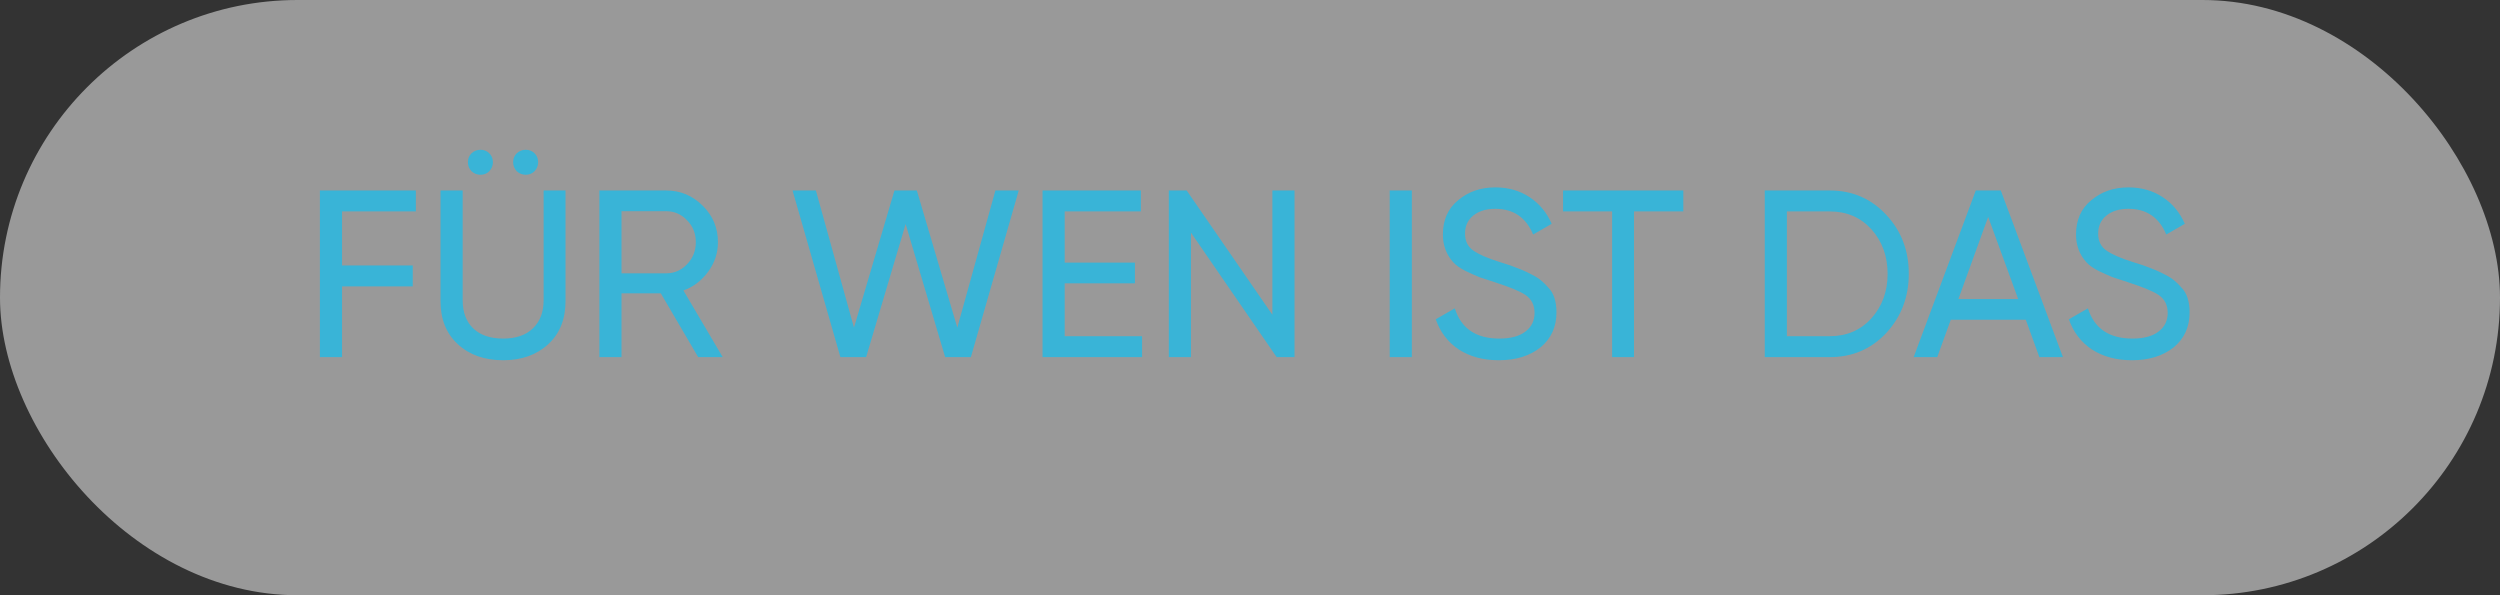
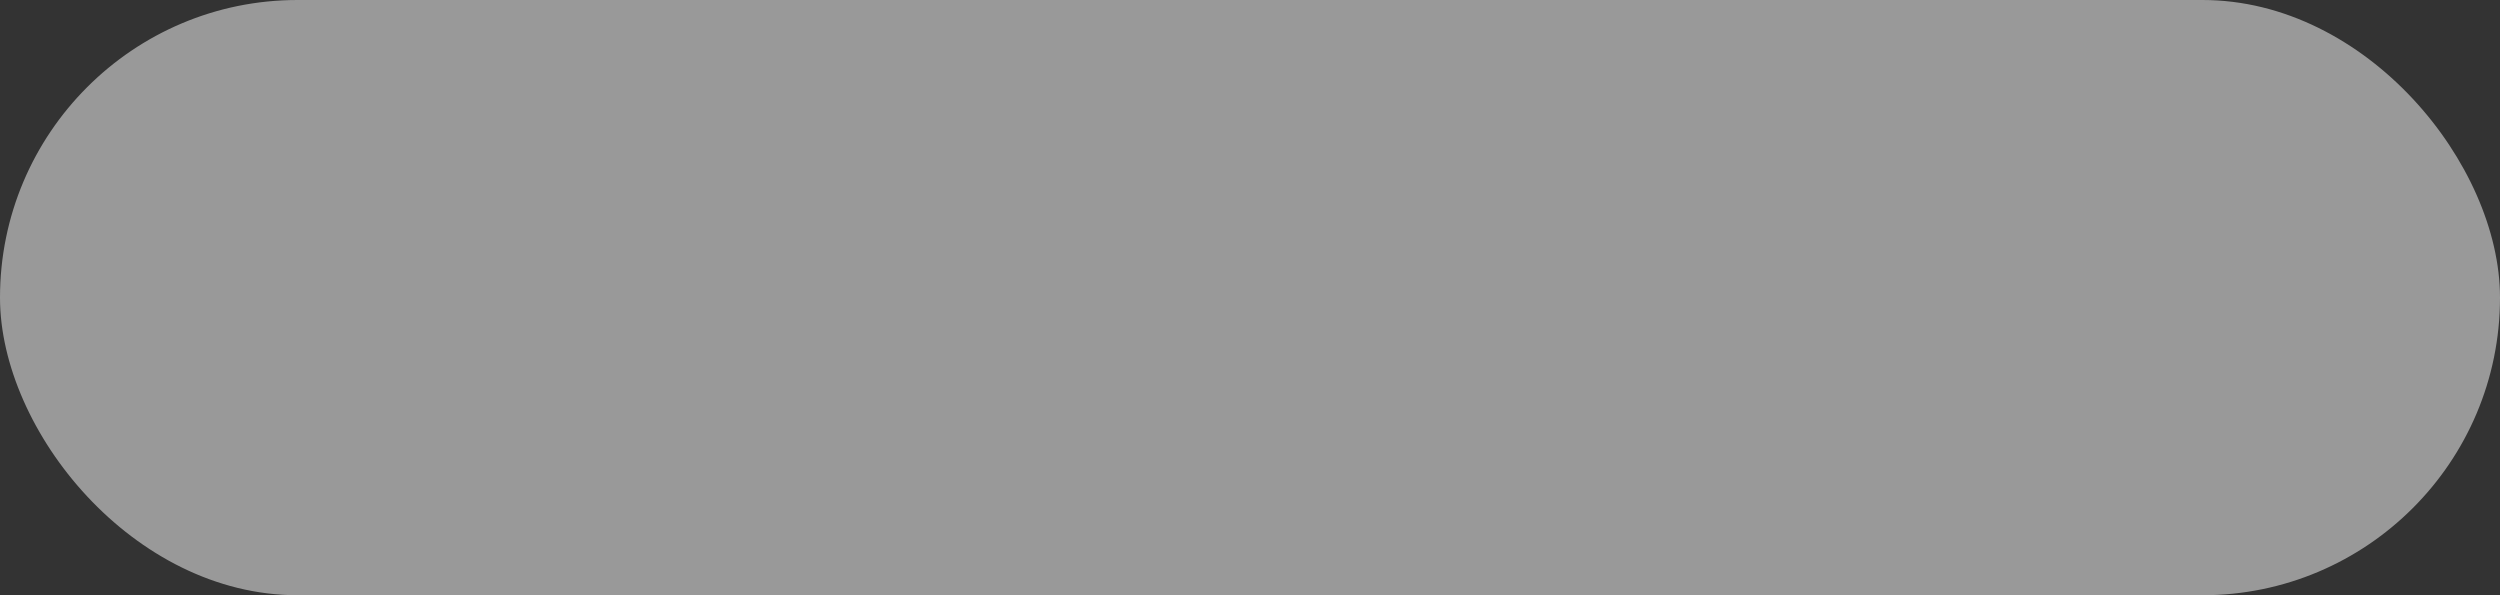
<svg xmlns="http://www.w3.org/2000/svg" width="168" height="40" viewBox="0 0 168 40" fill="none">
  <rect x="0" y="0" width="168" height="40" fill="#333333" stroke="none" />
  <rect width="168" height="40" rx="20" fill="white" fill-opacity="0.5" />
-   <path d="M27.945 12.8V14.208H22.985V17.84H27.737V19.248H22.985V24H21.497V12.8H27.945ZM32.883 11.504C32.723 11.664 32.526 11.744 32.291 11.744C32.056 11.744 31.854 11.664 31.683 11.504C31.523 11.333 31.443 11.131 31.443 10.896C31.443 10.661 31.523 10.464 31.683 10.304C31.854 10.144 32.056 10.064 32.291 10.064C32.526 10.064 32.723 10.144 32.883 10.304C33.043 10.464 33.123 10.661 33.123 10.896C33.123 11.131 33.043 11.333 32.883 11.504ZM35.923 11.504C35.763 11.664 35.566 11.744 35.331 11.744C35.096 11.744 34.894 11.664 34.723 11.504C34.563 11.333 34.483 11.131 34.483 10.896C34.483 10.661 34.563 10.464 34.723 10.304C34.894 10.144 35.096 10.064 35.331 10.064C35.566 10.064 35.763 10.144 35.923 10.304C36.083 10.464 36.163 10.661 36.163 10.896C36.163 11.131 36.083 11.333 35.923 11.504ZM29.603 20.24V12.8H31.091V20.176C31.091 20.976 31.326 21.605 31.795 22.064C32.275 22.523 32.947 22.752 33.811 22.752C34.675 22.752 35.342 22.523 35.811 22.064C36.291 21.605 36.531 20.976 36.531 20.176V12.8H38.003V20.24C38.003 21.456 37.614 22.421 36.835 23.136C36.056 23.851 35.048 24.208 33.811 24.208C32.563 24.208 31.549 23.851 30.771 23.136C29.992 22.421 29.603 21.456 29.603 20.24ZM48.566 24H46.918L44.406 19.712H41.766V24H40.278V12.8H44.758C45.718 12.8 46.539 13.141 47.222 13.824C47.905 14.496 48.246 15.312 48.246 16.272C48.246 16.997 48.028 17.659 47.59 18.256C47.142 18.864 46.587 19.285 45.926 19.52L48.566 24ZM44.758 14.192H41.766V18.368H44.758C45.313 18.368 45.782 18.165 46.166 17.76C46.561 17.355 46.758 16.859 46.758 16.272C46.758 15.685 46.561 15.195 46.166 14.8C45.782 14.395 45.313 14.192 44.758 14.192ZM58.203 24H56.475L53.259 12.8H54.827L57.387 22.016L60.107 12.8H61.611L64.331 22.016L66.891 12.8H68.459L65.243 24H63.515L60.859 15.056L58.203 24ZM71.547 19.04V22.592H76.747V24H70.059V12.8H76.667V14.208H71.547V17.648H76.267V19.04H71.547ZM85.504 21.152V12.8H86.992V24H85.792L80.032 15.632V24H78.544V12.8H79.744L85.504 21.152ZM93.388 24V12.8H94.876V24H93.388ZM100.722 24.208C99.677 24.208 98.781 23.968 98.034 23.488C97.298 22.997 96.781 22.32 96.482 21.456L97.762 20.72C98.189 22.075 99.186 22.752 100.754 22.752C101.512 22.752 102.093 22.597 102.498 22.288C102.914 21.979 103.122 21.557 103.122 21.024C103.122 20.501 102.92 20.101 102.514 19.824C102.152 19.579 101.474 19.296 100.482 18.976L99.41 18.624C99.176 18.528 98.866 18.389 98.482 18.208C98.109 18.016 97.837 17.824 97.666 17.632C97.197 17.12 96.962 16.496 96.962 15.76C96.962 14.779 97.304 14.011 97.986 13.456C98.669 12.88 99.501 12.592 100.482 12.592C101.357 12.592 102.125 12.811 102.786 13.248C103.448 13.685 103.944 14.283 104.274 15.04L103.026 15.76C102.546 14.608 101.698 14.032 100.482 14.032C99.874 14.032 99.384 14.181 99.01 14.48C98.637 14.779 98.45 15.184 98.45 15.696C98.45 16.187 98.626 16.56 98.978 16.816C99.341 17.083 99.949 17.349 100.802 17.616L101.458 17.824C101.821 17.963 102.018 18.037 102.05 18.048C102.392 18.176 102.765 18.352 103.17 18.576C103.458 18.736 103.746 18.981 104.034 19.312C104.408 19.685 104.594 20.245 104.594 20.992C104.594 21.973 104.237 22.757 103.522 23.344C102.797 23.92 101.864 24.208 100.722 24.208ZM105.038 12.8H113.118V14.208H109.806V24H108.334V14.208H105.038V12.8ZM118.591 12.8H122.959C124.473 12.8 125.737 13.344 126.751 14.432C127.764 15.509 128.271 16.832 128.271 18.4C128.271 19.957 127.764 21.285 126.751 22.384C125.737 23.461 124.473 24 122.959 24H118.591V12.8ZM120.079 22.592H122.959C124.1 22.592 125.033 22.192 125.759 21.392C126.484 20.581 126.847 19.584 126.847 18.4C126.847 17.216 126.484 16.219 125.759 15.408C125.033 14.608 124.1 14.208 122.959 14.208H120.079V22.592ZM138.629 24H137.045L136.133 21.488H131.093L130.181 24H128.597L132.773 12.8H134.453L138.629 24ZM133.605 14.576L131.605 20.096H135.621L133.605 14.576ZM143.269 24.208C142.224 24.208 141.328 23.968 140.581 23.488C139.845 22.997 139.328 22.32 139.029 21.456L140.309 20.72C140.736 22.075 141.733 22.752 143.301 22.752C144.058 22.752 144.64 22.597 145.045 22.288C145.461 21.979 145.669 21.557 145.669 21.024C145.669 20.501 145.466 20.101 145.061 19.824C144.698 19.579 144.021 19.296 143.029 18.976L141.957 18.624C141.722 18.528 141.413 18.389 141.029 18.208C140.656 18.016 140.384 17.824 140.213 17.632C139.744 17.12 139.509 16.496 139.509 15.76C139.509 14.779 139.85 14.011 140.533 13.456C141.216 12.88 142.048 12.592 143.029 12.592C143.904 12.592 144.672 12.811 145.333 13.248C145.994 13.685 146.49 14.283 146.821 15.04L145.573 15.76C145.093 14.608 144.245 14.032 143.029 14.032C142.421 14.032 141.93 14.181 141.557 14.48C141.184 14.779 140.997 15.184 140.997 15.696C140.997 16.187 141.173 16.56 141.525 16.816C141.888 17.083 142.496 17.349 143.349 17.616L144.005 17.824C144.368 17.963 144.565 18.037 144.597 18.048C144.938 18.176 145.312 18.352 145.717 18.576C146.005 18.736 146.293 18.981 146.581 19.312C146.954 19.685 147.141 20.245 147.141 20.992C147.141 21.973 146.784 22.757 146.069 23.344C145.344 23.92 144.41 24.208 143.269 24.208Z" fill="#39B4D7" />
</svg>